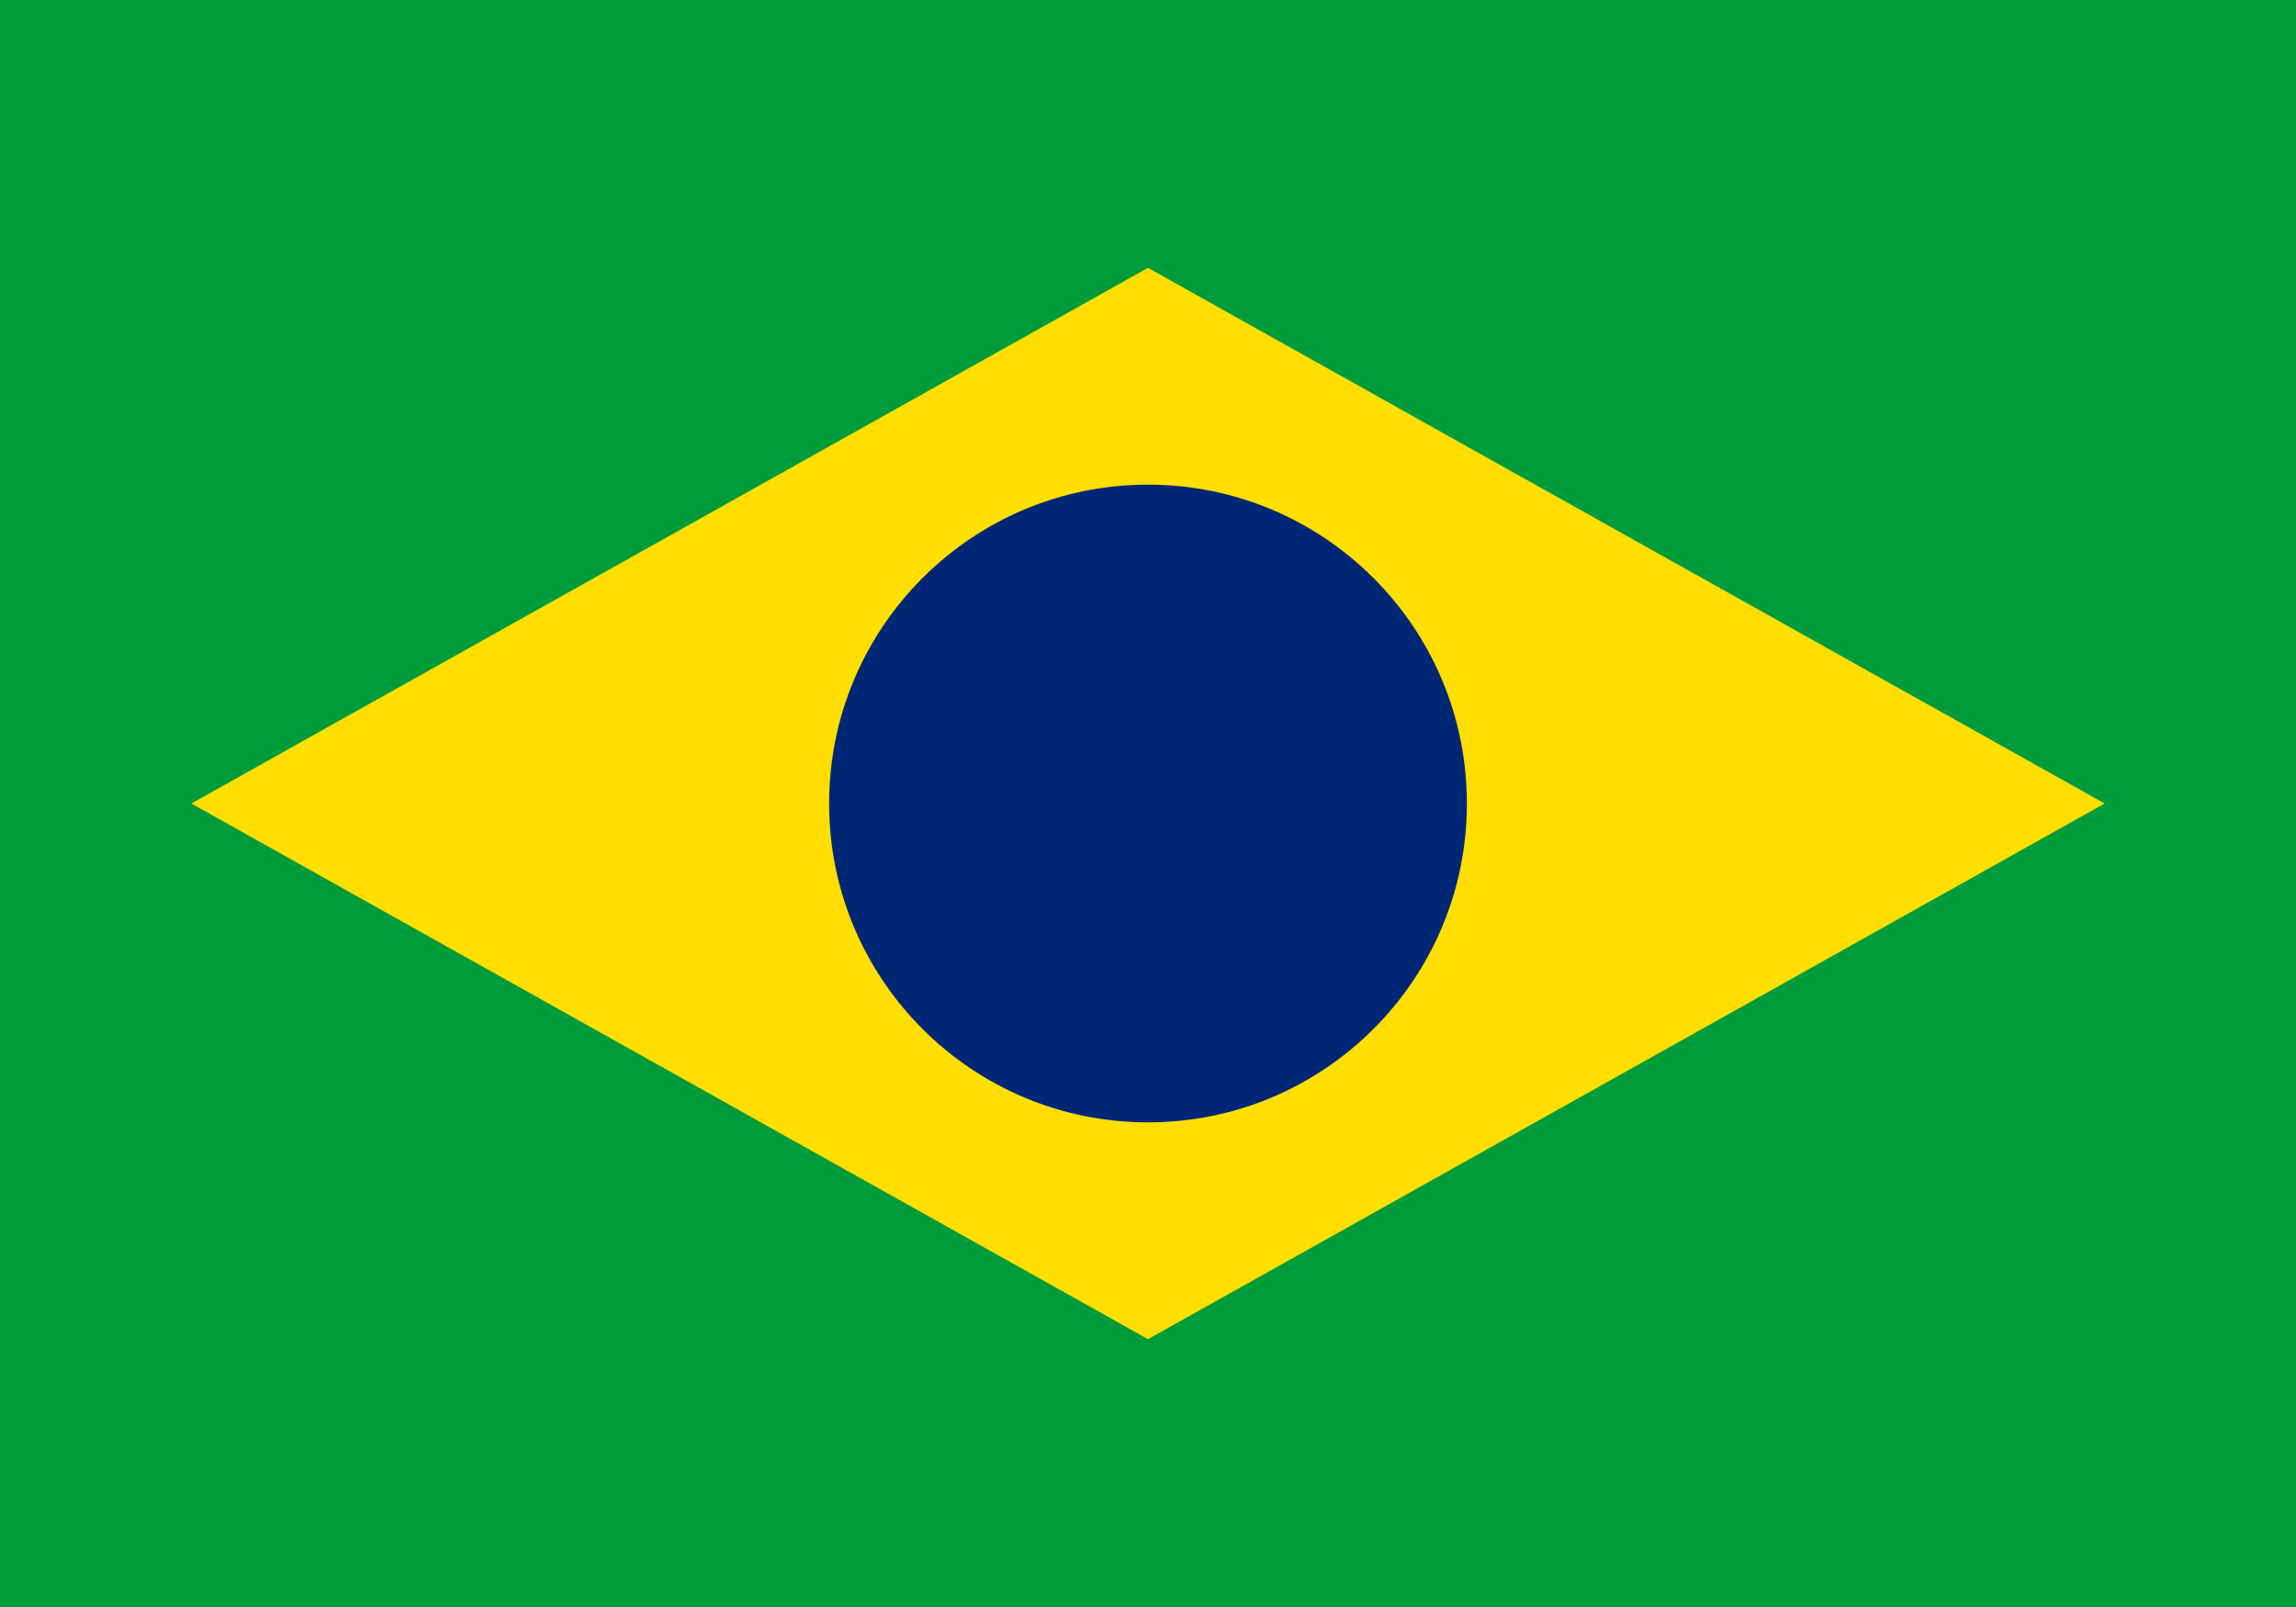
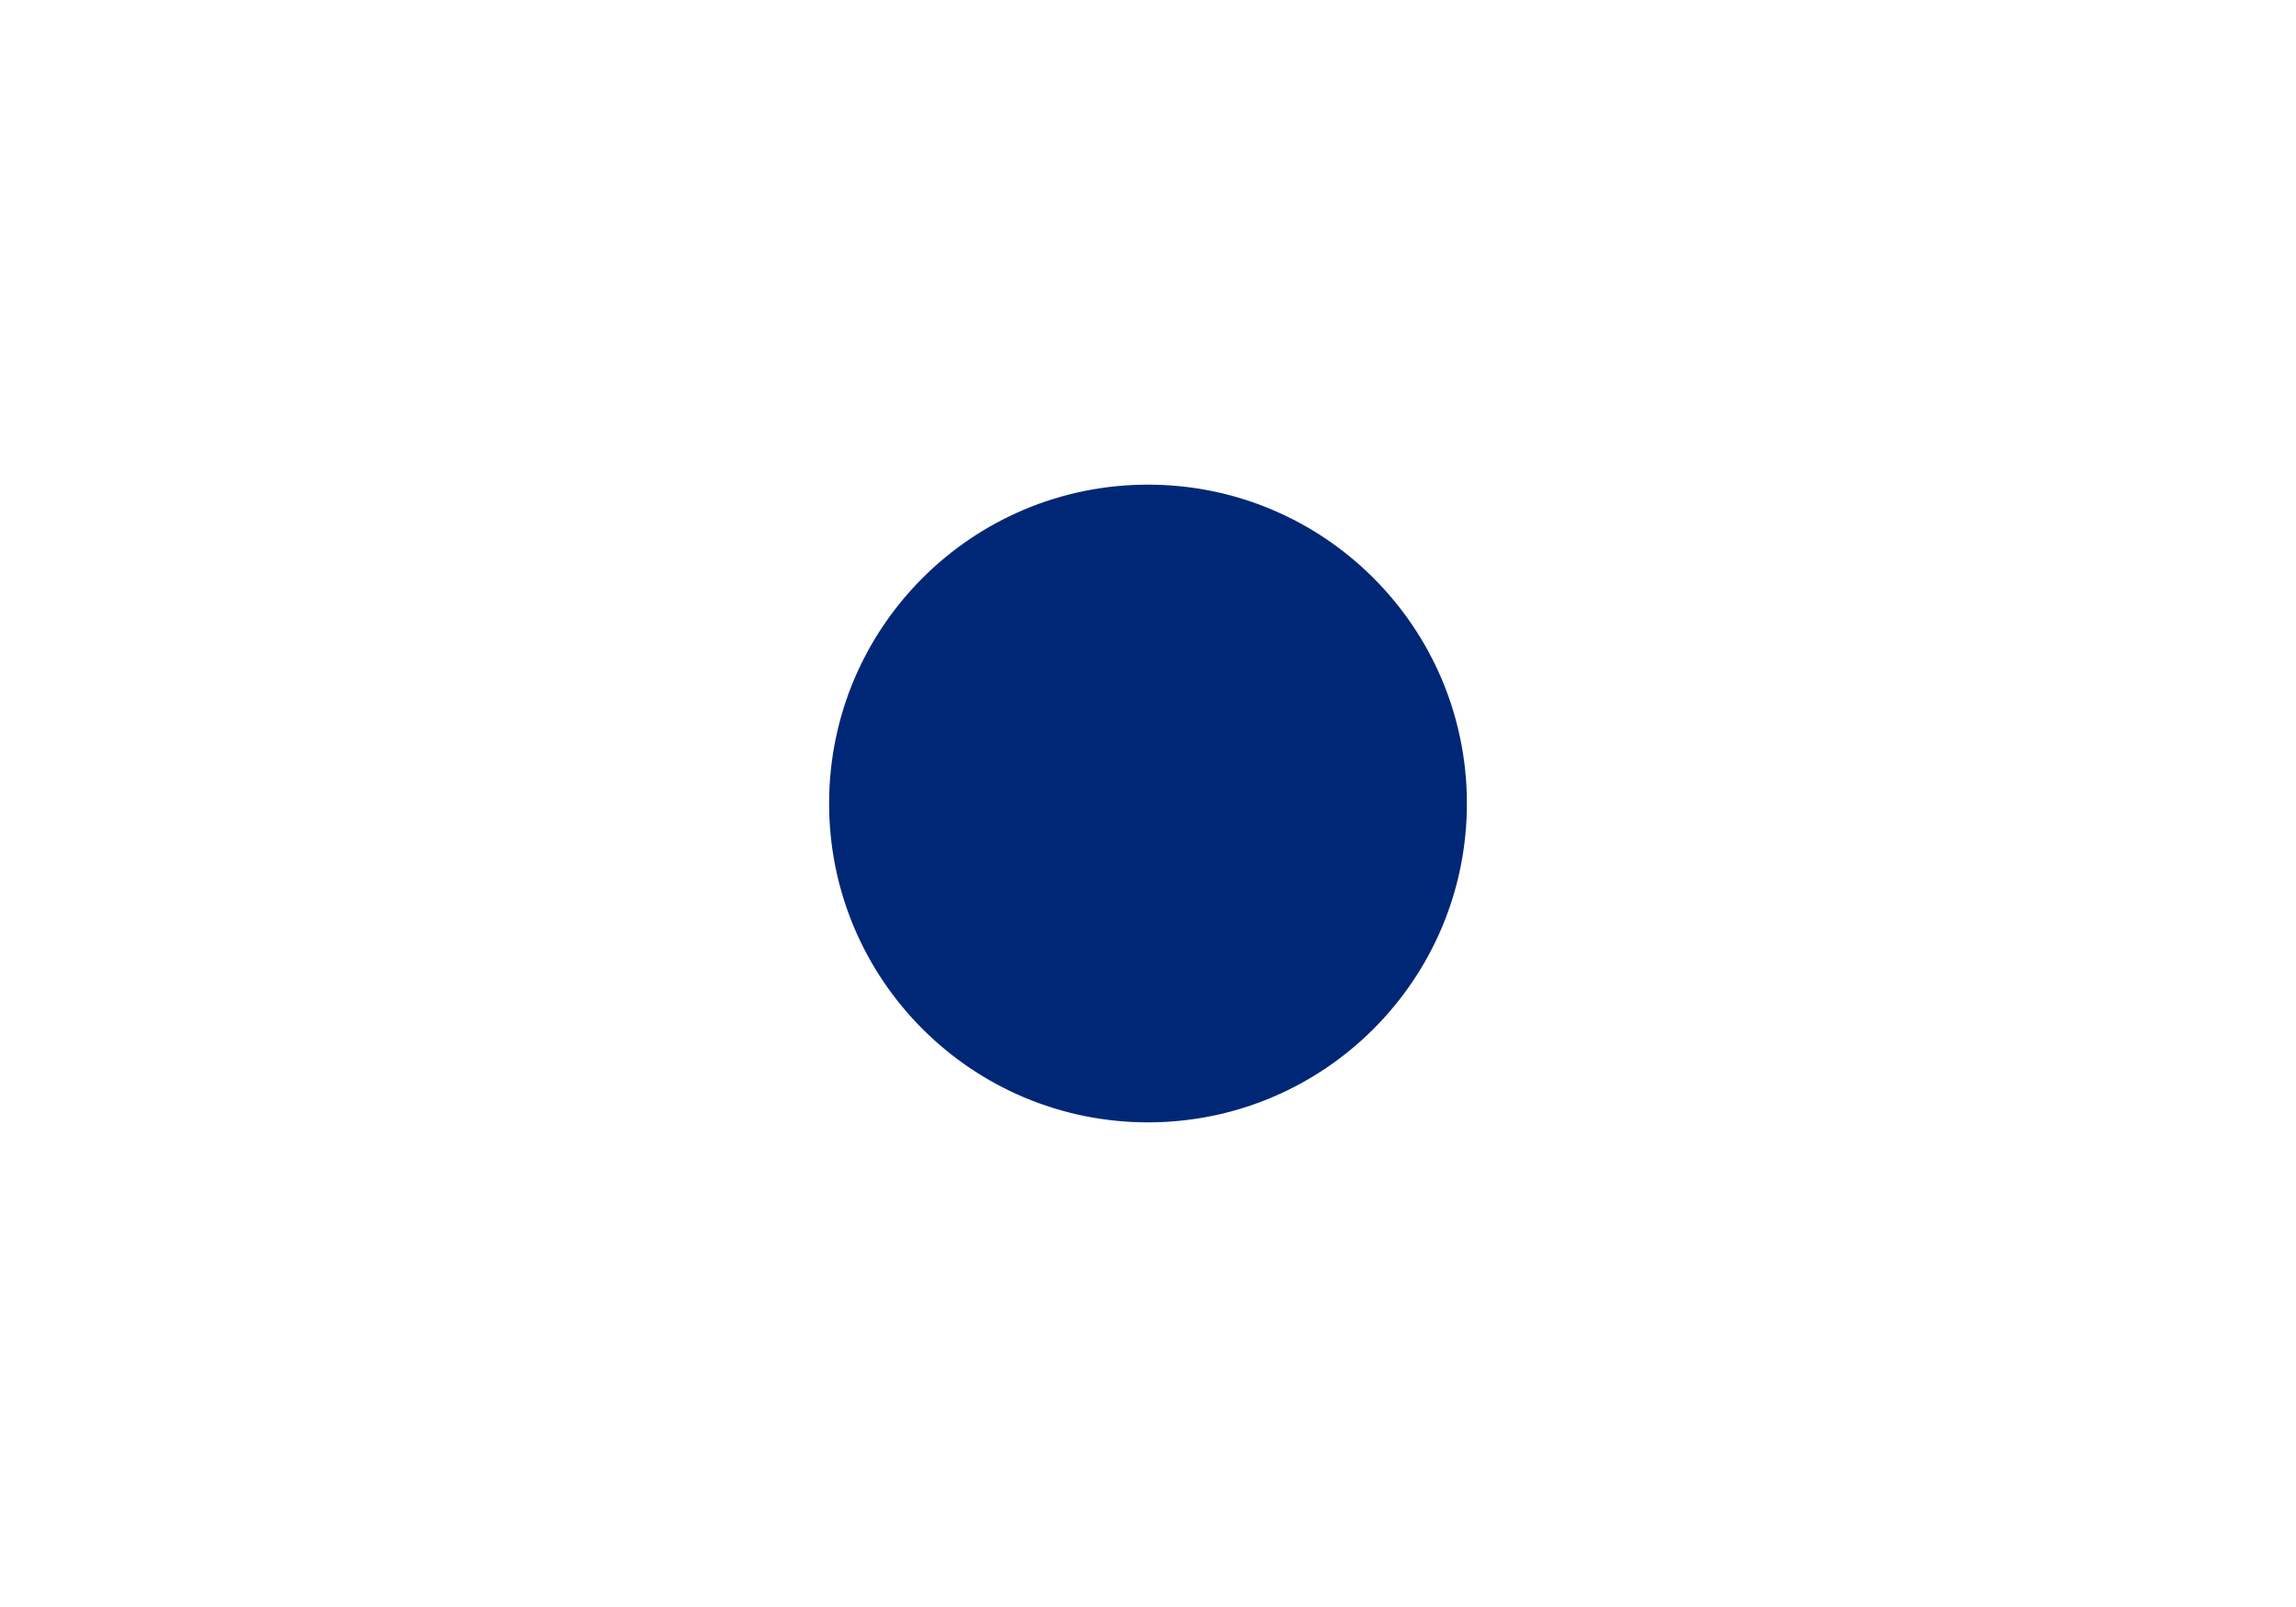
<svg xmlns="http://www.w3.org/2000/svg" viewBox="0 0 720 504">
-   <rect width="720" height="504" fill="#009C3B" />
-   <polygon points="360,84 660,252 360,420 60,252" fill="#FFDF00" />
  <circle cx="360" cy="252" r="100" fill="#002776" />
</svg>